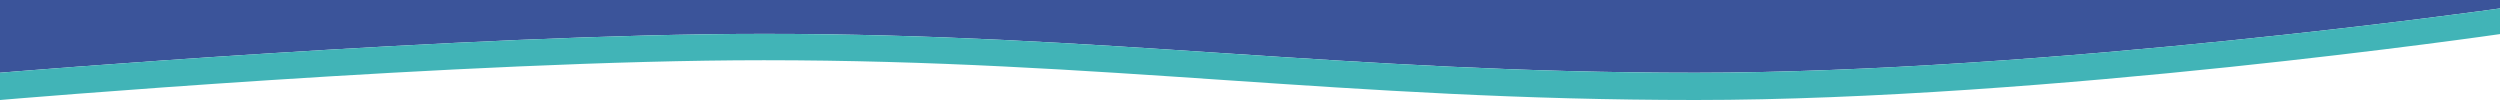
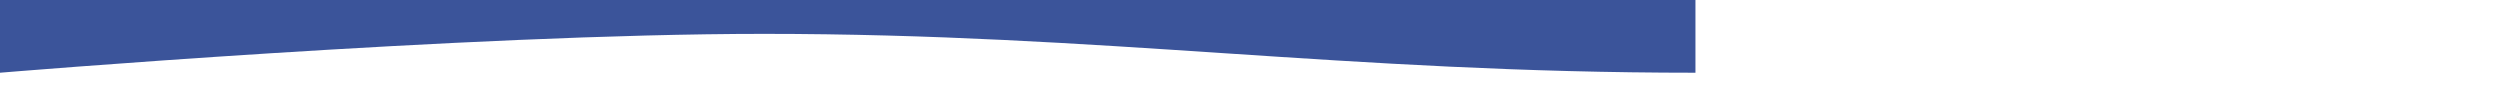
<svg xmlns="http://www.w3.org/2000/svg" id="Layer_1" viewBox="0 0 1100 44" style="enable-background:new 0 0 1100 44;">
  <style>.st0{fill:#3B549A;} .st1{fill:#41B4B7;}</style>
-   <path class="st0" d="M0 0v32s204.9-17.1 336.1-17.1C485.3 14.9 591.7 32 746 32s354-28.3 354-28.3V0H0z" />
-   <path class="st1" d="M336.1 14.9C204.9 14.9.0 32 0 32v12s204.9-17.5 336.1-17.5C485.3 26.5 591.7 44 746 44s354-29 354-29V3.7S900.3 32 746 32 485.3 14.9 336.1 14.9z" />
+   <path class="st0" d="M0 0v32s204.9-17.1 336.1-17.1C485.3 14.9 591.7 32 746 32V0H0z" />
</svg>